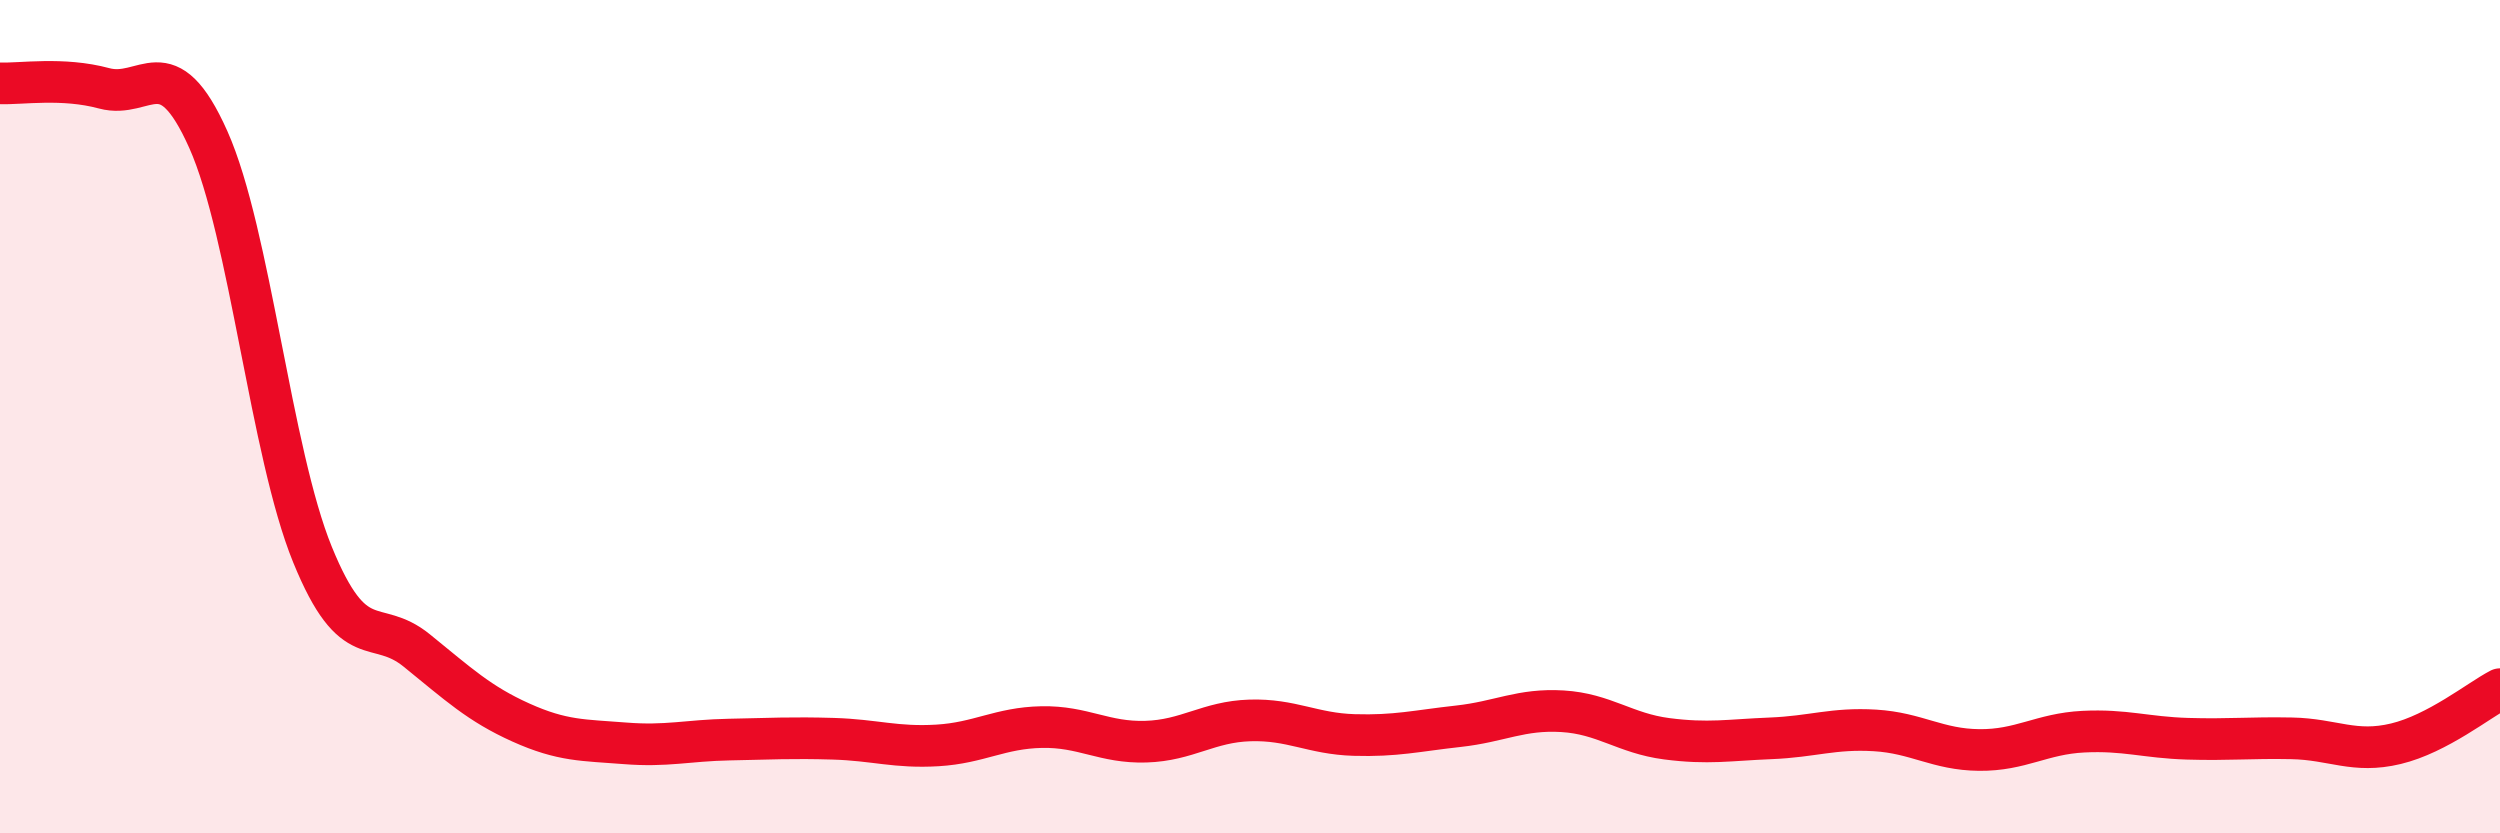
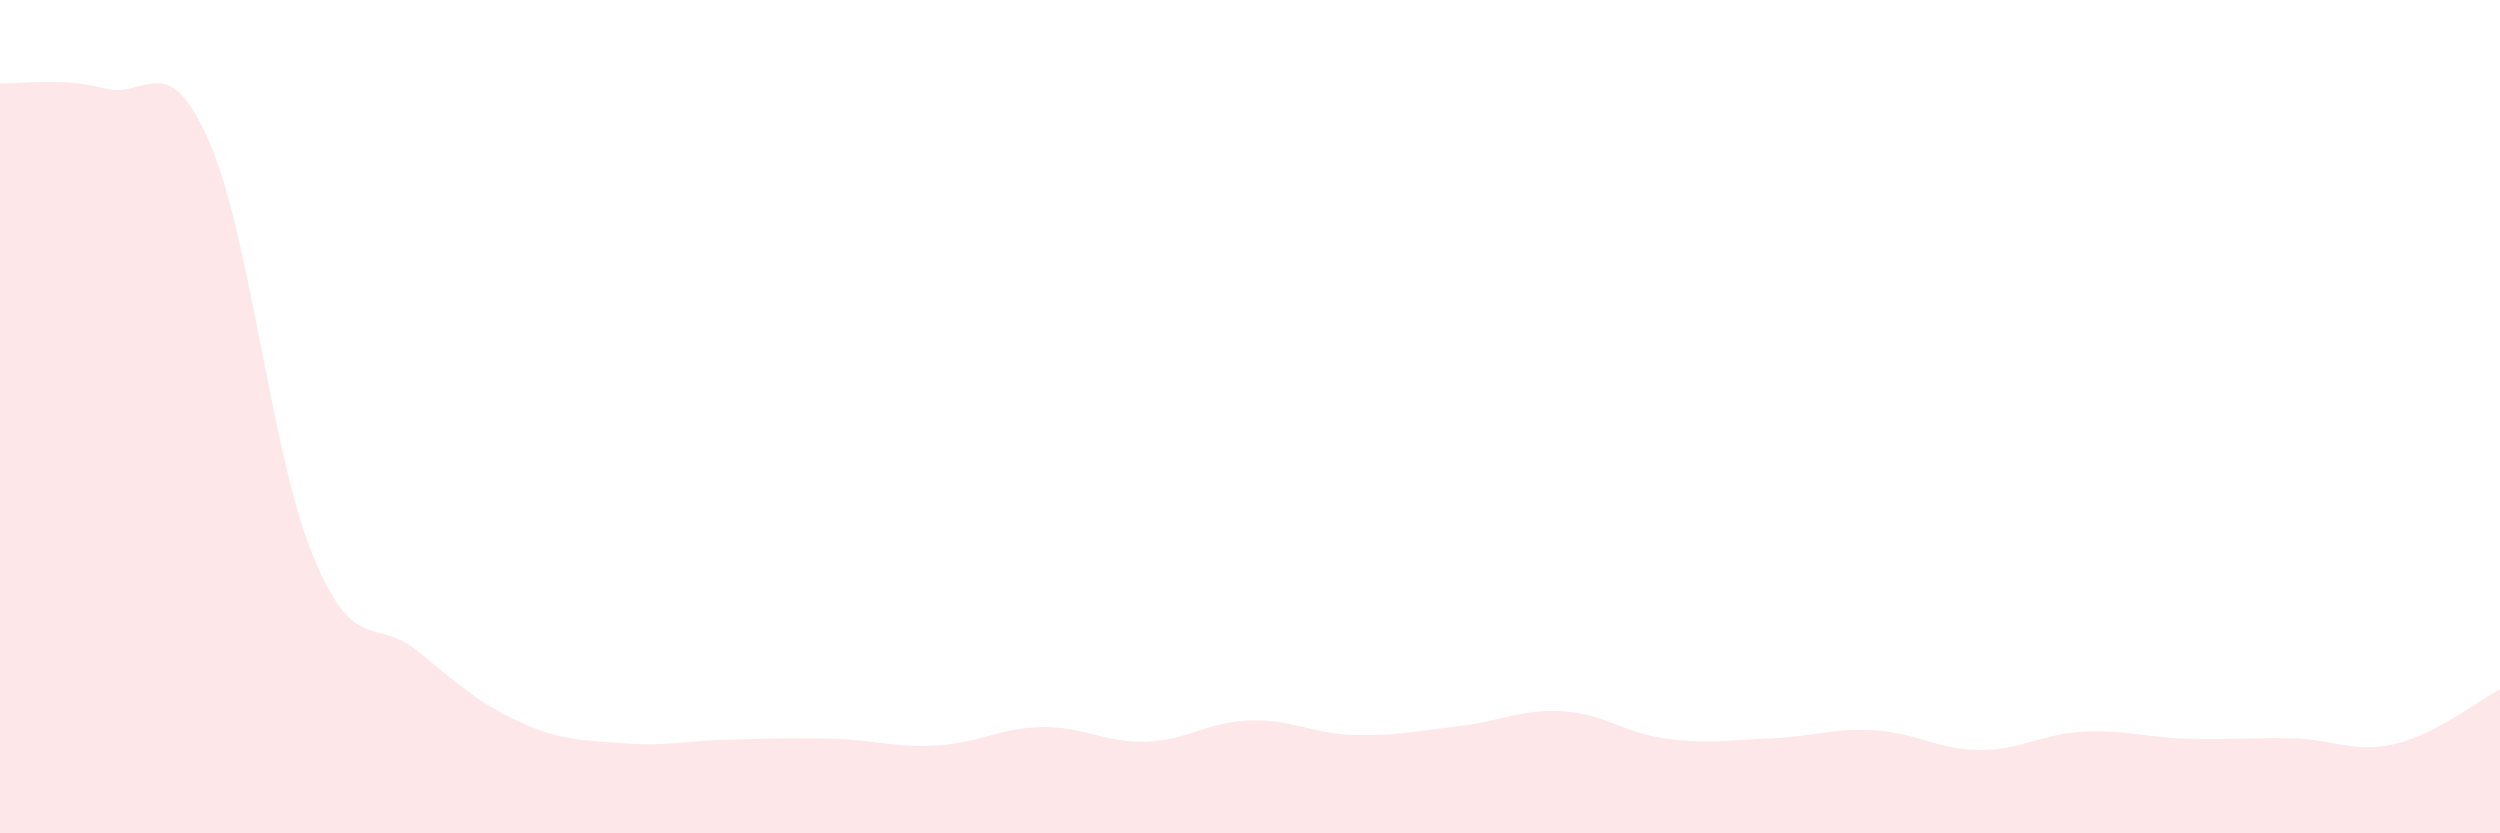
<svg xmlns="http://www.w3.org/2000/svg" width="60" height="20" viewBox="0 0 60 20">
  <path d="M 0,2 C 0.5,2.02 1.5,1.85 2.5,2.12 C 3.5,2.39 4,1.11 5,3.35 C 6,5.59 6.5,10.86 7.5,13.31 C 8.5,15.76 9,14.8 10,15.61 C 11,16.42 11.5,16.89 12.5,17.34 C 13.5,17.79 14,17.76 15,17.84 C 16,17.92 16.5,17.77 17.5,17.75 C 18.5,17.73 19,17.7 20,17.73 C 21,17.76 21.5,17.95 22.5,17.89 C 23.5,17.83 24,17.47 25,17.45 C 26,17.43 26.5,17.83 27.5,17.8 C 28.5,17.77 29,17.32 30,17.29 C 31,17.26 31.5,17.61 32.5,17.64 C 33.5,17.67 34,17.54 35,17.43 C 36,17.32 36.5,17.01 37.5,17.07 C 38.5,17.13 39,17.6 40,17.73 C 41,17.86 41.5,17.76 42.5,17.72 C 43.5,17.68 44,17.47 45,17.53 C 46,17.59 46.5,17.99 47.5,18 C 48.5,18.01 49,17.61 50,17.56 C 51,17.51 51.5,17.7 52.5,17.73 C 53.5,17.76 54,17.7 55,17.72 C 56,17.74 56.5,18.09 57.5,17.85 C 58.5,17.61 59.5,16.8 60,16.54L60 20L0 20Z" fill="#EB0A25" opacity="0.1" stroke-linecap="round" stroke-linejoin="round" />
-   <path d="M 0,2 C 0.5,2.02 1.5,1.85 2.5,2.12 C 3.5,2.39 4,1.11 5,3.35 C 6,5.59 6.5,10.86 7.5,13.31 C 8.5,15.76 9,14.8 10,15.61 C 11,16.42 11.5,16.89 12.5,17.34 C 13.5,17.79 14,17.76 15,17.84 C 16,17.92 16.5,17.77 17.5,17.75 C 18.5,17.73 19,17.7 20,17.73 C 21,17.76 21.5,17.95 22.5,17.89 C 23.5,17.83 24,17.47 25,17.45 C 26,17.43 26.5,17.83 27.5,17.8 C 28.5,17.77 29,17.32 30,17.29 C 31,17.26 31.5,17.61 32.5,17.64 C 33.5,17.67 34,17.54 35,17.43 C 36,17.32 36.5,17.01 37.5,17.07 C 38.5,17.13 39,17.6 40,17.73 C 41,17.86 41.5,17.76 42.5,17.72 C 43.5,17.68 44,17.47 45,17.53 C 46,17.59 46.5,17.99 47.5,18 C 48.5,18.01 49,17.61 50,17.56 C 51,17.51 51.5,17.7 52.5,17.73 C 53.5,17.76 54,17.7 55,17.72 C 56,17.74 56.5,18.09 57.5,17.85 C 58.5,17.61 59.5,16.8 60,16.54" stroke="#EB0A25" stroke-width="1" fill="none" stroke-linecap="round" stroke-linejoin="round" />
</svg>